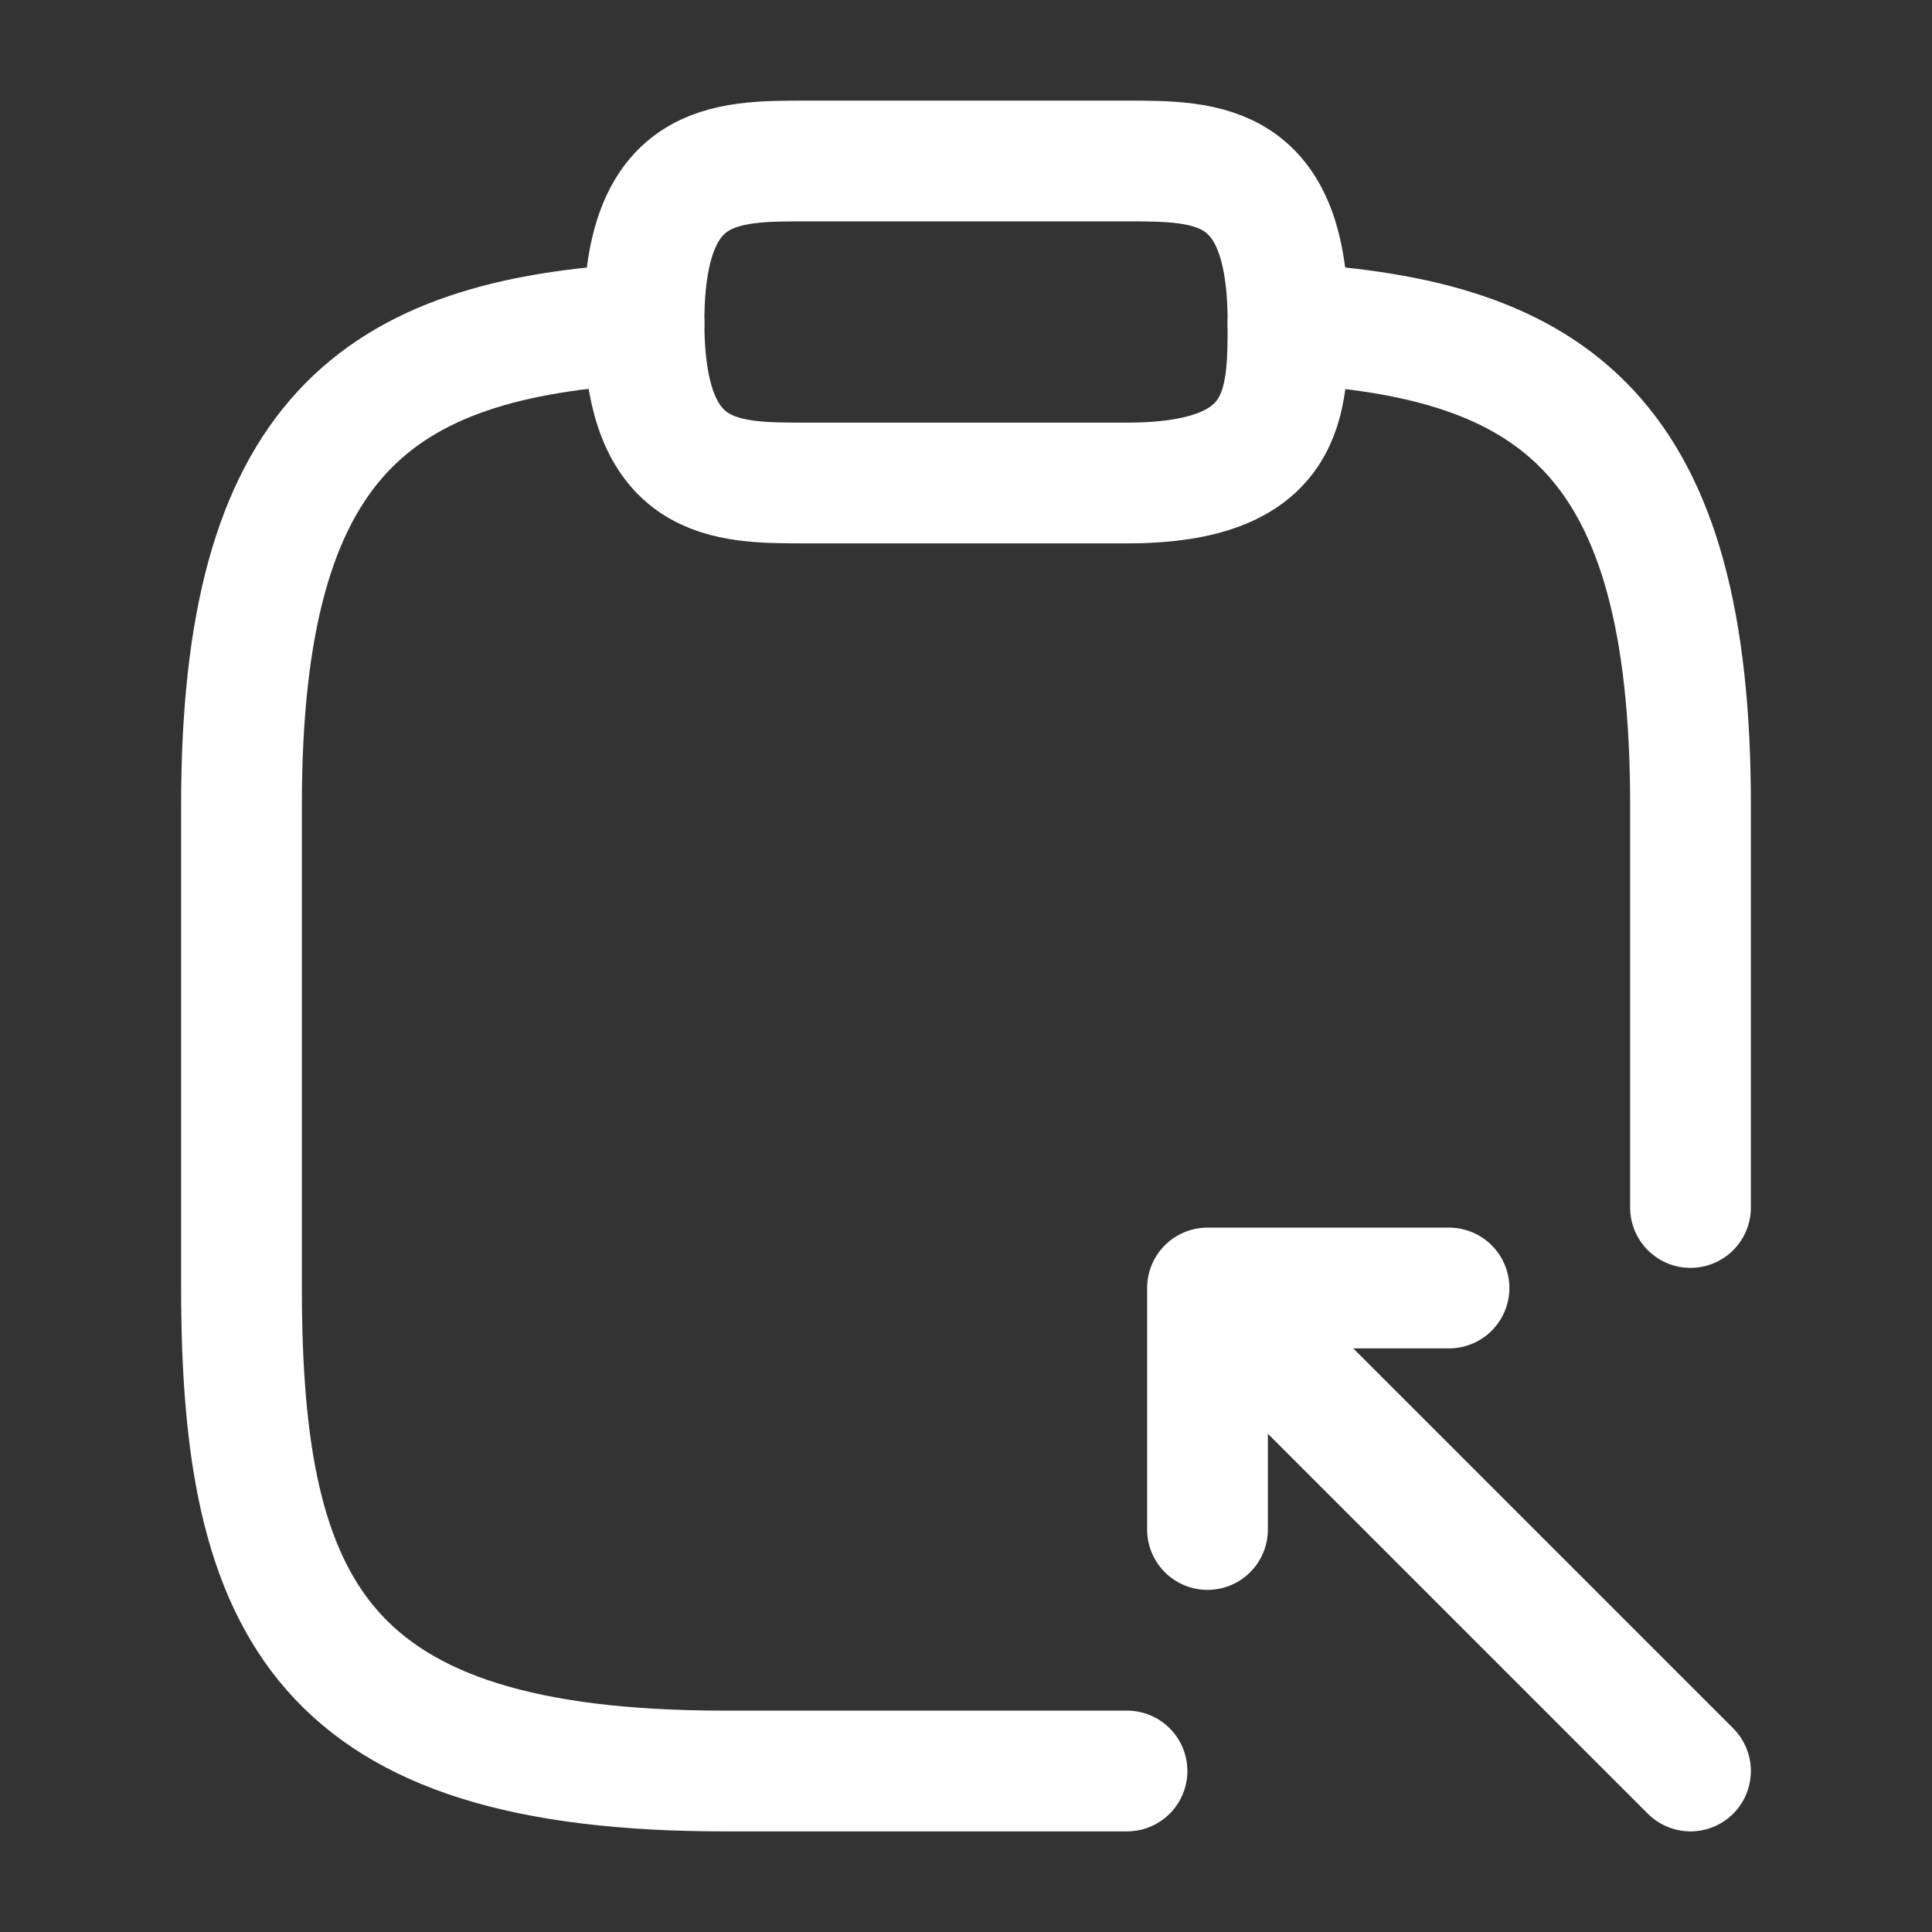
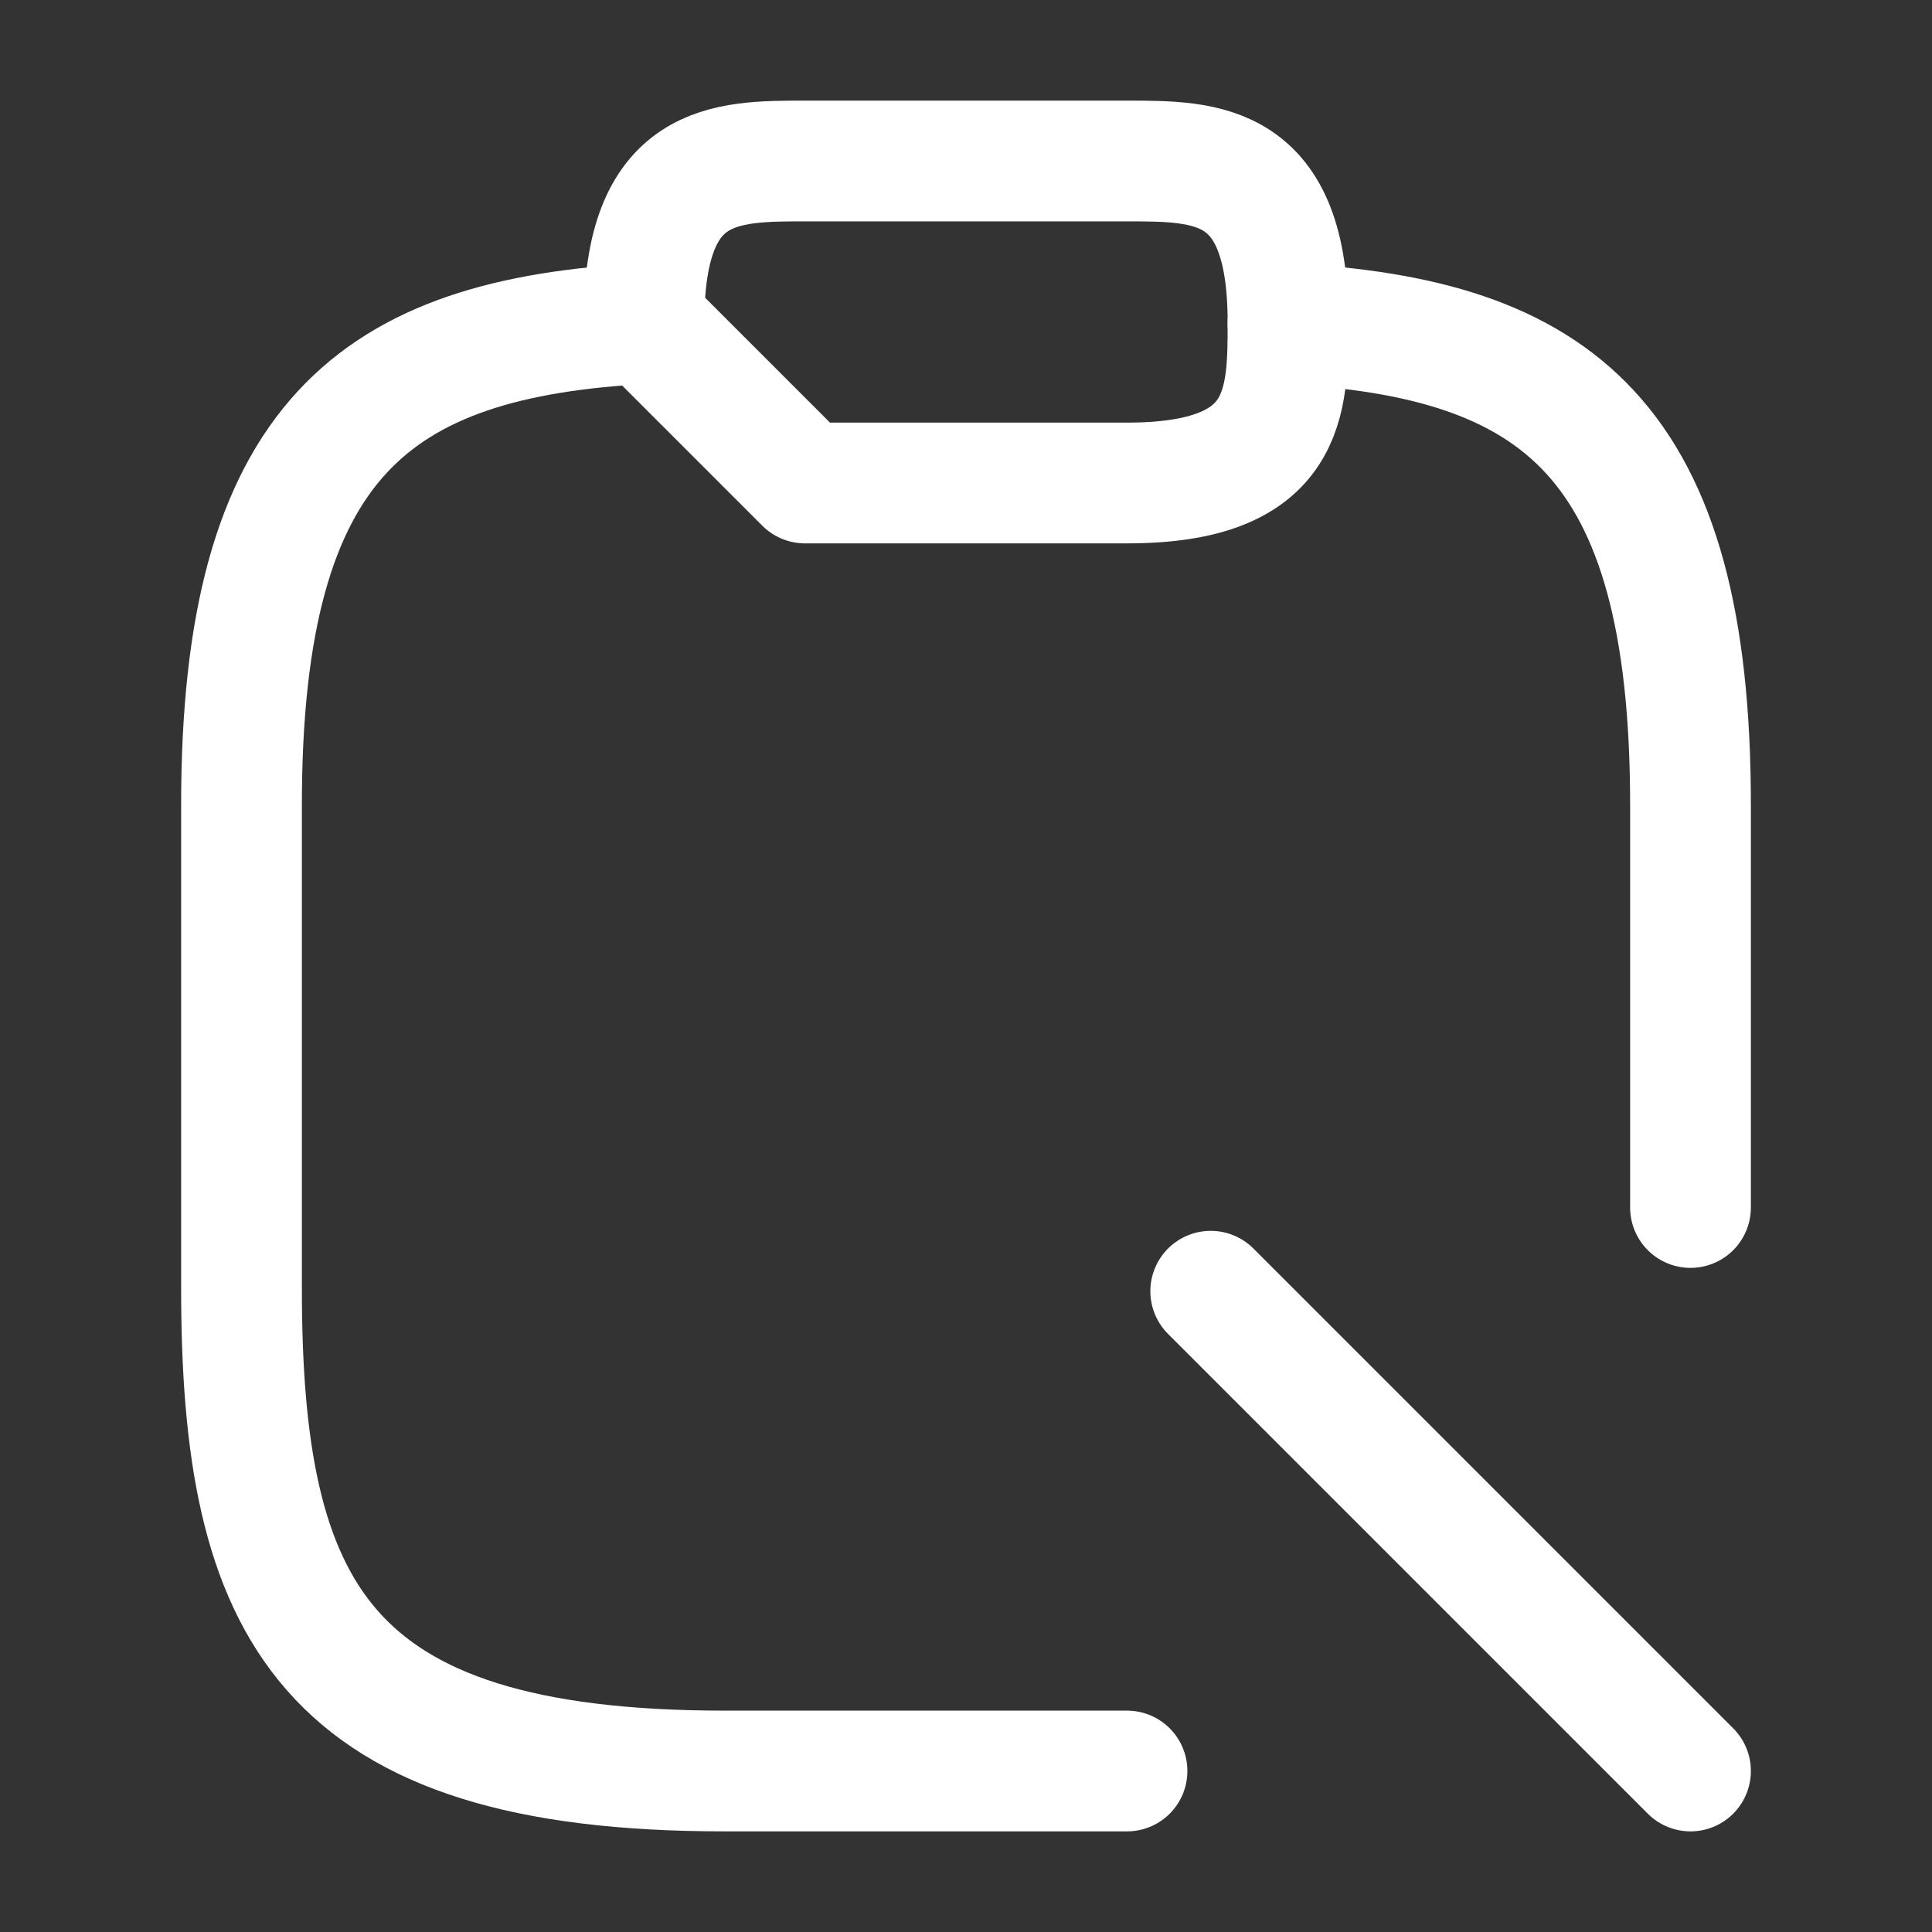
<svg xmlns="http://www.w3.org/2000/svg" width="48" height="48" viewBox="0 0 48 48" fill="none">
  <rect x="0" y="0" width="48" height="48" fill="#333333" stroke="none" />
-   <path d="M20 12H28C32 12 32 10 32 8C32 4 30 4 28 4H20C18 4 16 4 16 8C16 12 18 12 20 12Z" stroke="white" stroke-width="3" stroke-miterlimit="10" stroke-linecap="round" stroke-linejoin="round" />
+   <path d="M20 12H28C32 12 32 10 32 8C32 4 30 4 28 4H20C18 4 16 4 16 8Z" stroke="white" stroke-width="3" stroke-miterlimit="10" stroke-linecap="round" stroke-linejoin="round" />
  <path d="M28 44H18C8 44 6 40 6 32V20C6 10.88 9.34 8.4 16 8.04" stroke="white" stroke-width="3" stroke-miterlimit="10" stroke-linecap="round" stroke-linejoin="round" />
  <path d="M32 8.04C38.66 8.4 42 10.86 42 20V30" stroke="white" stroke-width="3" stroke-miterlimit="10" stroke-linecap="round" stroke-linejoin="round" />
-   <path d="M30 38V32H36" stroke="white" stroke-width="3" stroke-miterlimit="10" stroke-linecap="round" stroke-linejoin="round" />
  <path d="M42 44L30.08 32.08" stroke="white" stroke-width="3" stroke-miterlimit="10" stroke-linecap="round" stroke-linejoin="round" />
</svg>